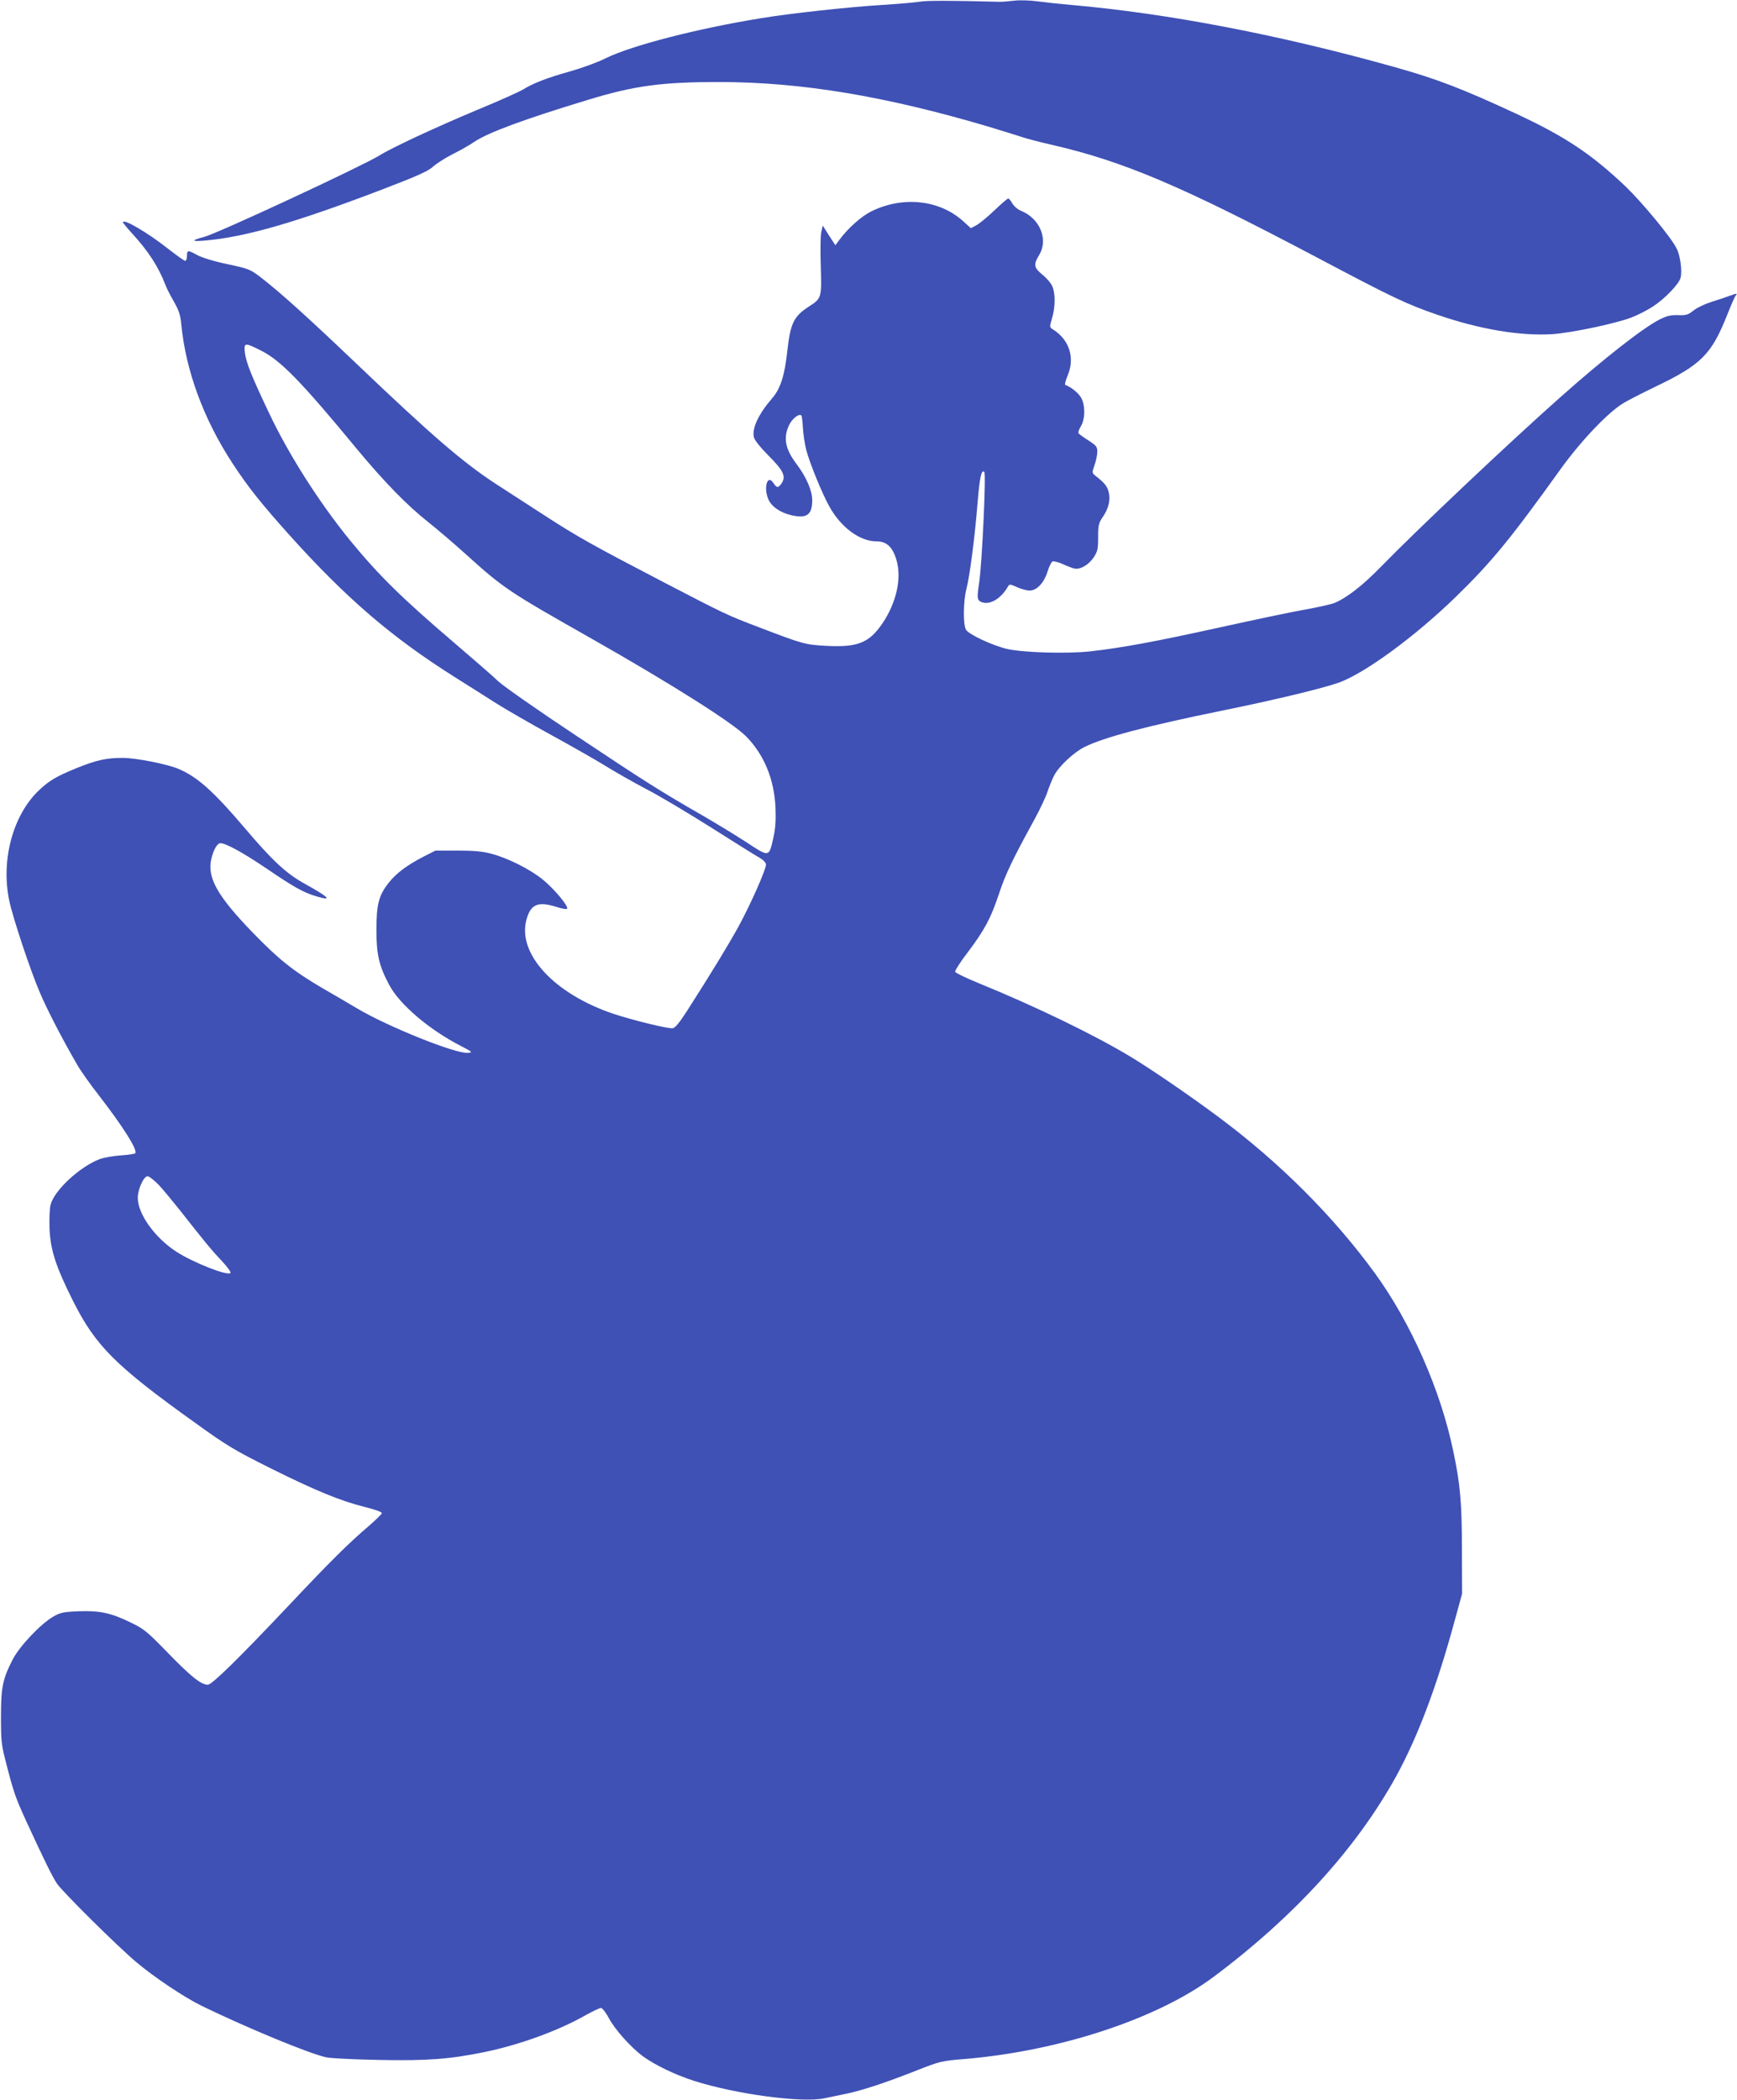
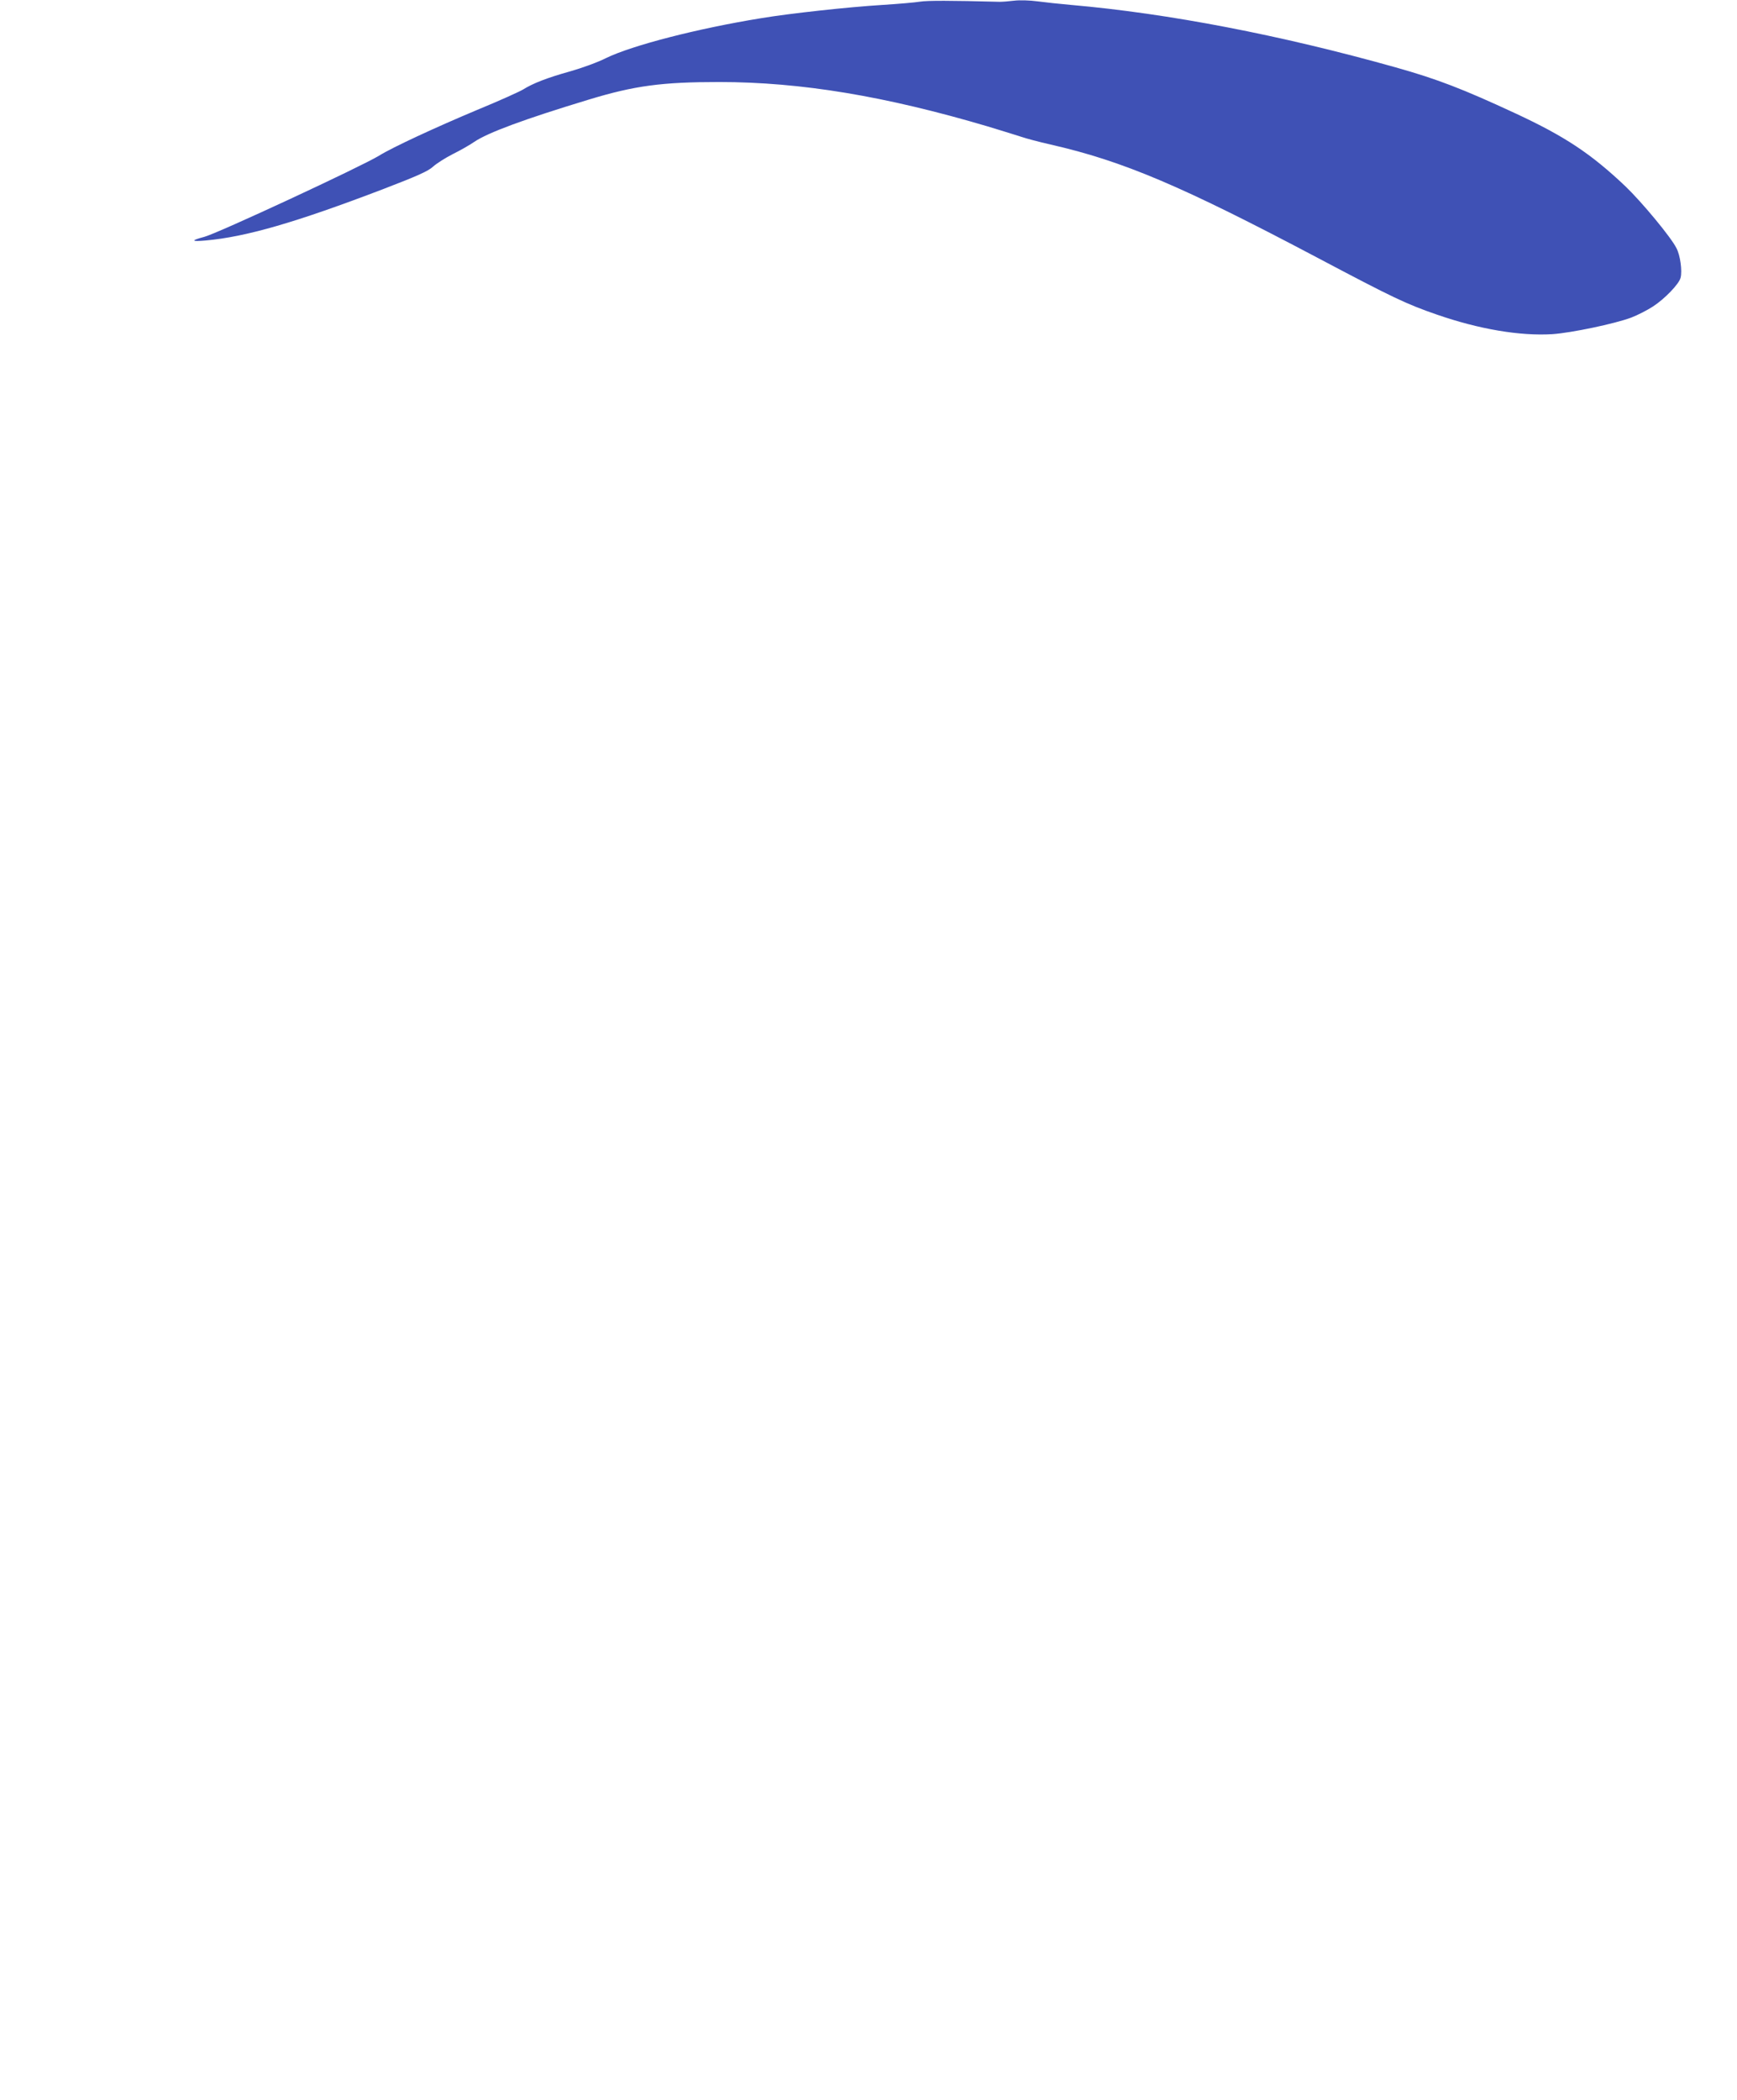
<svg xmlns="http://www.w3.org/2000/svg" version="1.0" width="1059pt" height="1280pt" viewBox="0 0 1059 1280" preserveAspectRatio="xMidYMid meet">
  <g transform="translate(0,1280) scale(0.1,-0.1)" fill="#3f51b5" stroke="none">
    <path d="M5610 12790 c-30 -5 -134 -14 -230 -20 -210 -13 -567 -52 -740 -81 -389 -63 -787 -166 -945 -243 -49 -25 -148 -61 -219 -81 -140 -39 -227 -73 -286 -110 -21 -13 -147 -70 -281 -125 -255 -107 -518 -229 -598 -279 -110 -67 -985 -474 -1066 -495 -84 -22 -80 -30 9 -22 246 22 550 110 1084 314 208 80 271 108 302 136 22 20 76 54 121 77 45 22 104 56 130 74 82 56 306 139 699 258 280 85 446 107 794 107 500 0 1014 -86 1639 -271 92 -28 186 -57 210 -65 23 -8 101 -29 172 -45 443 -101 798 -252 1625 -689 465 -246 543 -283 731 -348 257 -89 506 -131 703 -119 116 8 379 63 481 101 39 15 98 45 133 68 71 46 159 137 168 175 11 41 -2 137 -25 180 -33 67 -212 282 -311 377 -211 200 -370 305 -671 445 -323 150 -477 209 -729 280 -701 197 -1385 329 -1980 381 -69 6 -161 16 -206 22 -45 6 -107 8 -140 4 -32 -4 -72 -7 -89 -7 -303 8 -440 8 -485 1z" />
-     <path d="M6061 11516 c-42 -40 -92 -81 -110 -90 l-32 -17 -44 40 c-145 134 -373 158 -566 61 -59 -30 -139 -101 -190 -170 l-26 -35 -39 60 -38 60 -9 -40 c-5 -22 -6 -116 -3 -208 6 -193 5 -196 -73 -246 -92 -60 -112 -101 -131 -271 -16 -149 -42 -229 -91 -286 -84 -97 -125 -184 -113 -238 4 -19 37 -60 89 -113 91 -91 108 -126 81 -168 -21 -31 -30 -31 -51 1 -37 57 -62 -32 -29 -103 21 -44 74 -79 140 -94 93 -21 126 3 126 92 0 57 -36 141 -94 218 -70 92 -84 161 -48 238 18 40 62 75 76 60 3 -3 7 -36 9 -74 2 -38 11 -98 20 -134 21 -81 96 -265 141 -346 71 -128 186 -213 287 -213 63 0 99 -34 123 -115 32 -112 -1 -259 -86 -385 -81 -119 -151 -147 -342 -137 -130 7 -143 11 -410 113 -197 75 -203 78 -588 278 -426 222 -518 273 -720 404 -102 66 -234 152 -295 191 -201 131 -391 294 -860 742 -291 277 -450 421 -571 515 -69 53 -74 55 -208 84 -82 17 -156 40 -183 55 -58 32 -63 31 -63 -5 0 -16 -5 -30 -11 -30 -6 0 -53 34 -106 75 -123 97 -273 185 -273 160 0 -4 23 -32 50 -62 106 -115 166 -209 210 -323 7 -19 30 -64 51 -100 29 -51 39 -80 44 -135 27 -284 137 -582 313 -850 94 -144 174 -244 346 -436 347 -386 625 -625 1011 -868 72 -45 182 -115 245 -155 63 -40 216 -128 340 -196 124 -68 272 -152 330 -188 58 -36 170 -100 250 -142 80 -41 255 -146 390 -231 135 -85 266 -168 293 -183 30 -17 47 -34 47 -46 0 -32 -95 -245 -168 -379 -65 -117 -157 -269 -315 -516 -44 -68 -71 -101 -85 -103 -28 -4 -241 48 -362 88 -361 121 -588 367 -530 575 26 94 70 112 185 76 33 -11 62 -15 63 -10 7 17 -78 119 -146 175 -76 63 -214 133 -317 160 -52 14 -105 19 -205 19 l-135 0 -75 -38 c-100 -52 -164 -100 -210 -158 -61 -77 -75 -132 -75 -289 0 -150 16 -217 78 -334 64 -120 244 -273 437 -372 71 -37 73 -39 43 -42 -73 -7 -483 157 -676 271 -50 30 -146 86 -212 124 -177 104 -264 173 -423 337 -218 225 -281 338 -253 453 14 56 36 93 55 93 33 0 137 -57 279 -153 169 -115 226 -147 306 -171 101 -30 80 -7 -68 75 -116 64 -200 142 -371 344 -188 221 -288 311 -404 359 -70 29 -258 66 -338 66 -101 0 -162 -14 -283 -63 -122 -50 -166 -76 -229 -136 -157 -150 -231 -423 -180 -669 21 -103 130 -431 189 -567 44 -103 136 -281 226 -436 21 -37 80 -120 131 -185 149 -193 237 -332 223 -354 -3 -4 -42 -10 -87 -13 -46 -3 -104 -13 -131 -23 -120 -46 -274 -188 -298 -276 -7 -26 -9 -84 -7 -148 6 -132 38 -229 142 -438 139 -277 260 -398 751 -749 187 -135 236 -164 450 -271 279 -139 428 -200 578 -238 68 -17 107 -31 105 -39 -2 -6 -37 -40 -78 -76 -125 -106 -241 -222 -488 -484 -305 -323 -470 -485 -495 -485 -41 0 -105 52 -242 193 -127 131 -148 148 -225 185 -122 60 -192 75 -321 70 -94 -4 -112 -8 -155 -33 -77 -45 -204 -179 -246 -260 -62 -120 -72 -170 -72 -350 0 -148 2 -170 32 -285 45 -175 57 -209 119 -345 112 -243 162 -345 191 -388 37 -53 366 -379 482 -477 110 -93 296 -217 401 -268 274 -133 655 -291 758 -313 25 -6 170 -13 321 -16 295 -6 434 5 644 48 214 44 452 131 617 225 43 24 85 44 93 44 8 0 30 -28 48 -62 36 -69 135 -179 208 -233 73 -53 195 -112 310 -149 252 -81 658 -136 795 -107 28 6 86 18 130 27 99 20 244 68 434 143 142 56 150 58 296 70 577 49 1171 245 1512 499 493 368 871 783 1114 1222 131 239 247 544 355 940 l48 175 -1 270 c0 281 -10 398 -53 600 -77 372 -259 783 -477 1083 -255 350 -583 677 -954 953 -176 131 -414 294 -539 369 -219 132 -576 305 -919 445 -78 32 -145 64 -148 71 -2 6 31 59 75 116 104 138 142 208 192 358 39 119 83 211 217 455 33 61 68 135 78 165 10 30 28 76 41 101 27 55 118 141 185 175 118 59 377 128 849 224 305 62 597 132 700 168 157 55 465 280 714 522 219 213 334 353 641 781 123 171 292 349 385 403 30 18 116 62 191 98 282 135 343 197 439 438 23 58 46 111 52 118 13 15 7 15 -39 -2 -21 -8 -69 -24 -108 -36 -38 -12 -88 -35 -109 -52 -34 -27 -46 -31 -95 -29 -45 1 -68 -4 -112 -26 -101 -51 -339 -237 -609 -477 -307 -272 -878 -812 -1090 -1030 -111 -114 -208 -190 -285 -222 -20 -8 -101 -26 -179 -40 -77 -13 -312 -63 -521 -109 -395 -87 -601 -125 -792 -146 -146 -15 -405 -7 -503 15 -92 22 -235 89 -251 118 -18 33 -16 174 3 248 20 76 51 311 68 525 13 159 24 205 41 188 12 -12 -14 -556 -31 -673 -15 -99 -13 -109 16 -121 50 -18 116 21 159 95 9 16 13 16 55 -3 25 -11 59 -21 77 -21 44 0 88 46 110 117 9 30 23 58 31 61 7 2 35 -5 60 -16 26 -12 57 -24 69 -27 36 -10 89 20 120 66 25 38 28 51 28 124 0 73 3 86 28 123 36 52 49 106 36 154 -9 35 -26 55 -78 96 -24 19 -24 19 -8 67 10 27 17 64 17 82 0 29 -6 37 -54 68 -30 19 -57 39 -61 44 -3 6 4 25 15 43 27 45 27 131 0 176 -17 28 -63 65 -95 75 -5 2 1 26 13 55 47 109 13 219 -87 283 -23 14 -23 15 -7 69 20 66 21 150 2 194 -7 18 -34 50 -60 71 -53 43 -56 62 -21 120 58 93 6 222 -108 269 -21 8 -45 28 -55 46 -9 16 -21 30 -25 30 -5 0 -43 -33 -86 -74z m-4470 -853 c119 -59 246 -189 584 -599 167 -201 306 -344 435 -446 52 -41 154 -128 225 -192 237 -214 260 -229 775 -521 486 -276 859 -512 940 -595 109 -112 169 -258 178 -431 3 -78 0 -126 -12 -181 -28 -126 -24 -125 -167 -31 -68 44 -185 115 -259 158 -270 155 -362 214 -775 489 -231 153 -445 303 -475 331 -30 29 -152 135 -270 236 -320 273 -462 413 -635 624 -189 232 -374 522 -495 778 -105 221 -140 307 -147 368 -7 61 -1 62 98 12z m-624 -5085 c27 -29 84 -98 128 -153 145 -185 198 -250 258 -312 32 -35 56 -67 52 -72 -13 -22 -229 63 -330 129 -131 85 -235 230 -235 328 0 53 36 132 60 132 9 0 39 -24 67 -52z" />
  </g>
</svg>